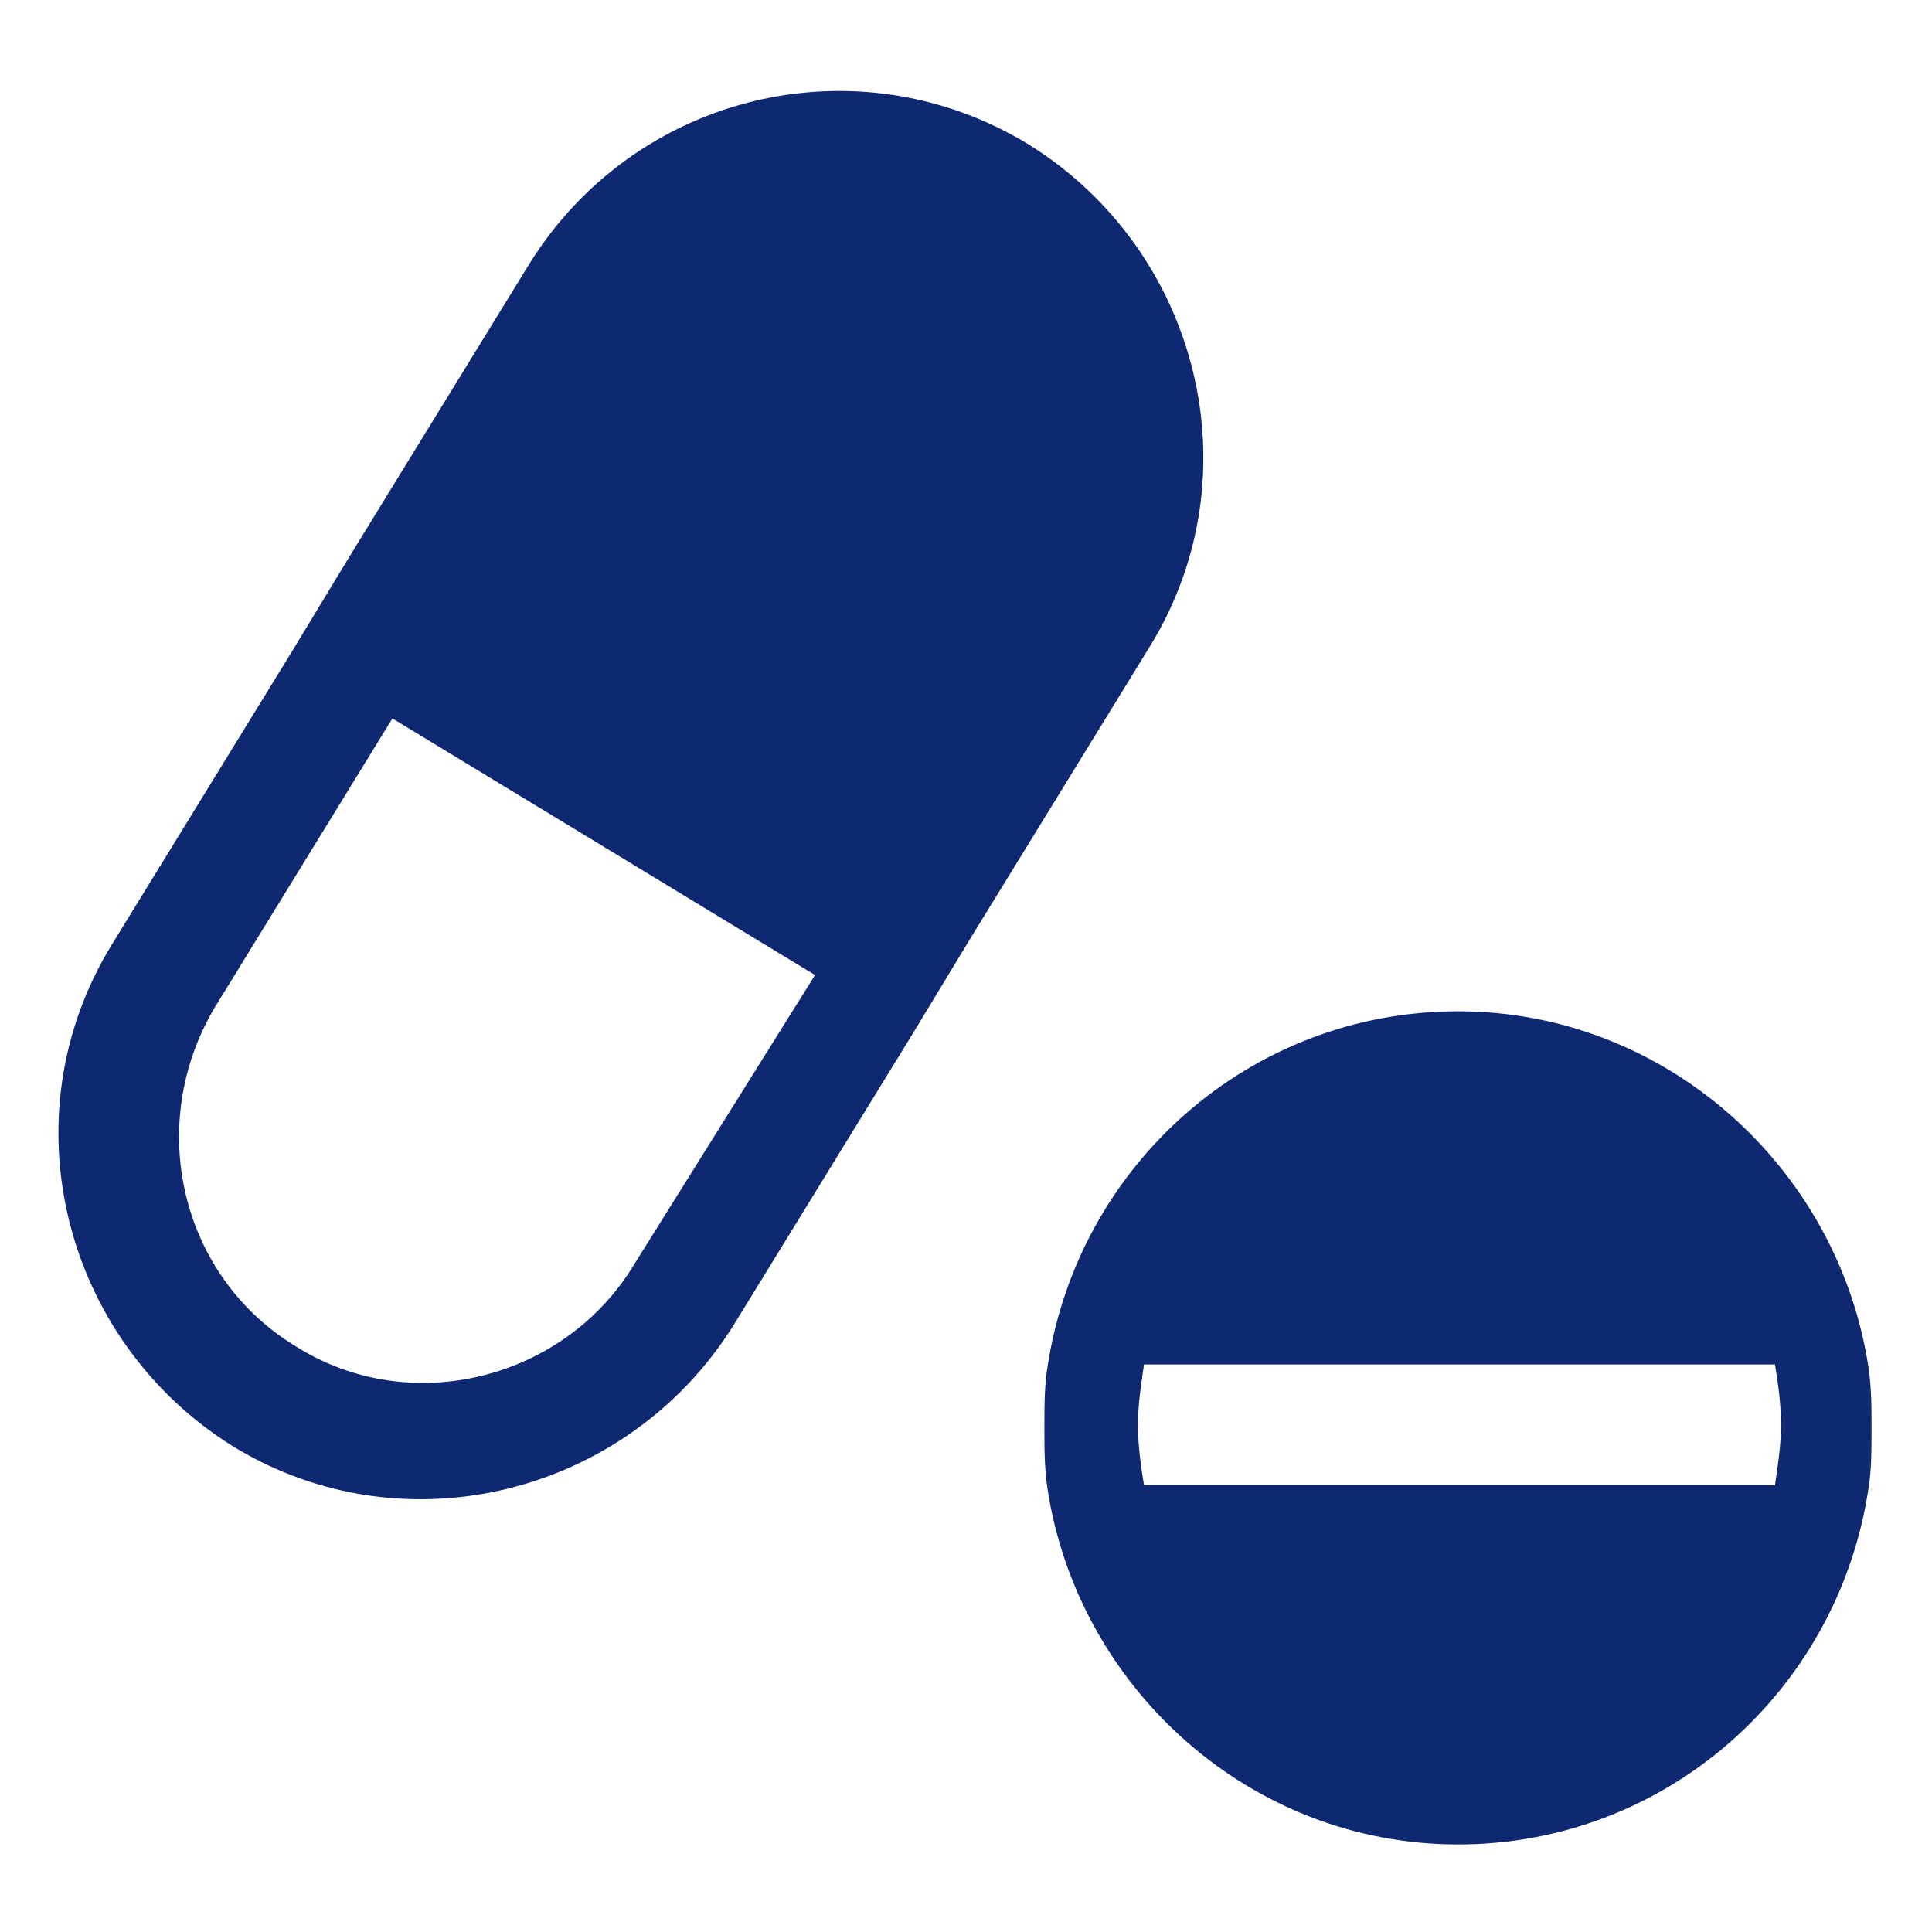
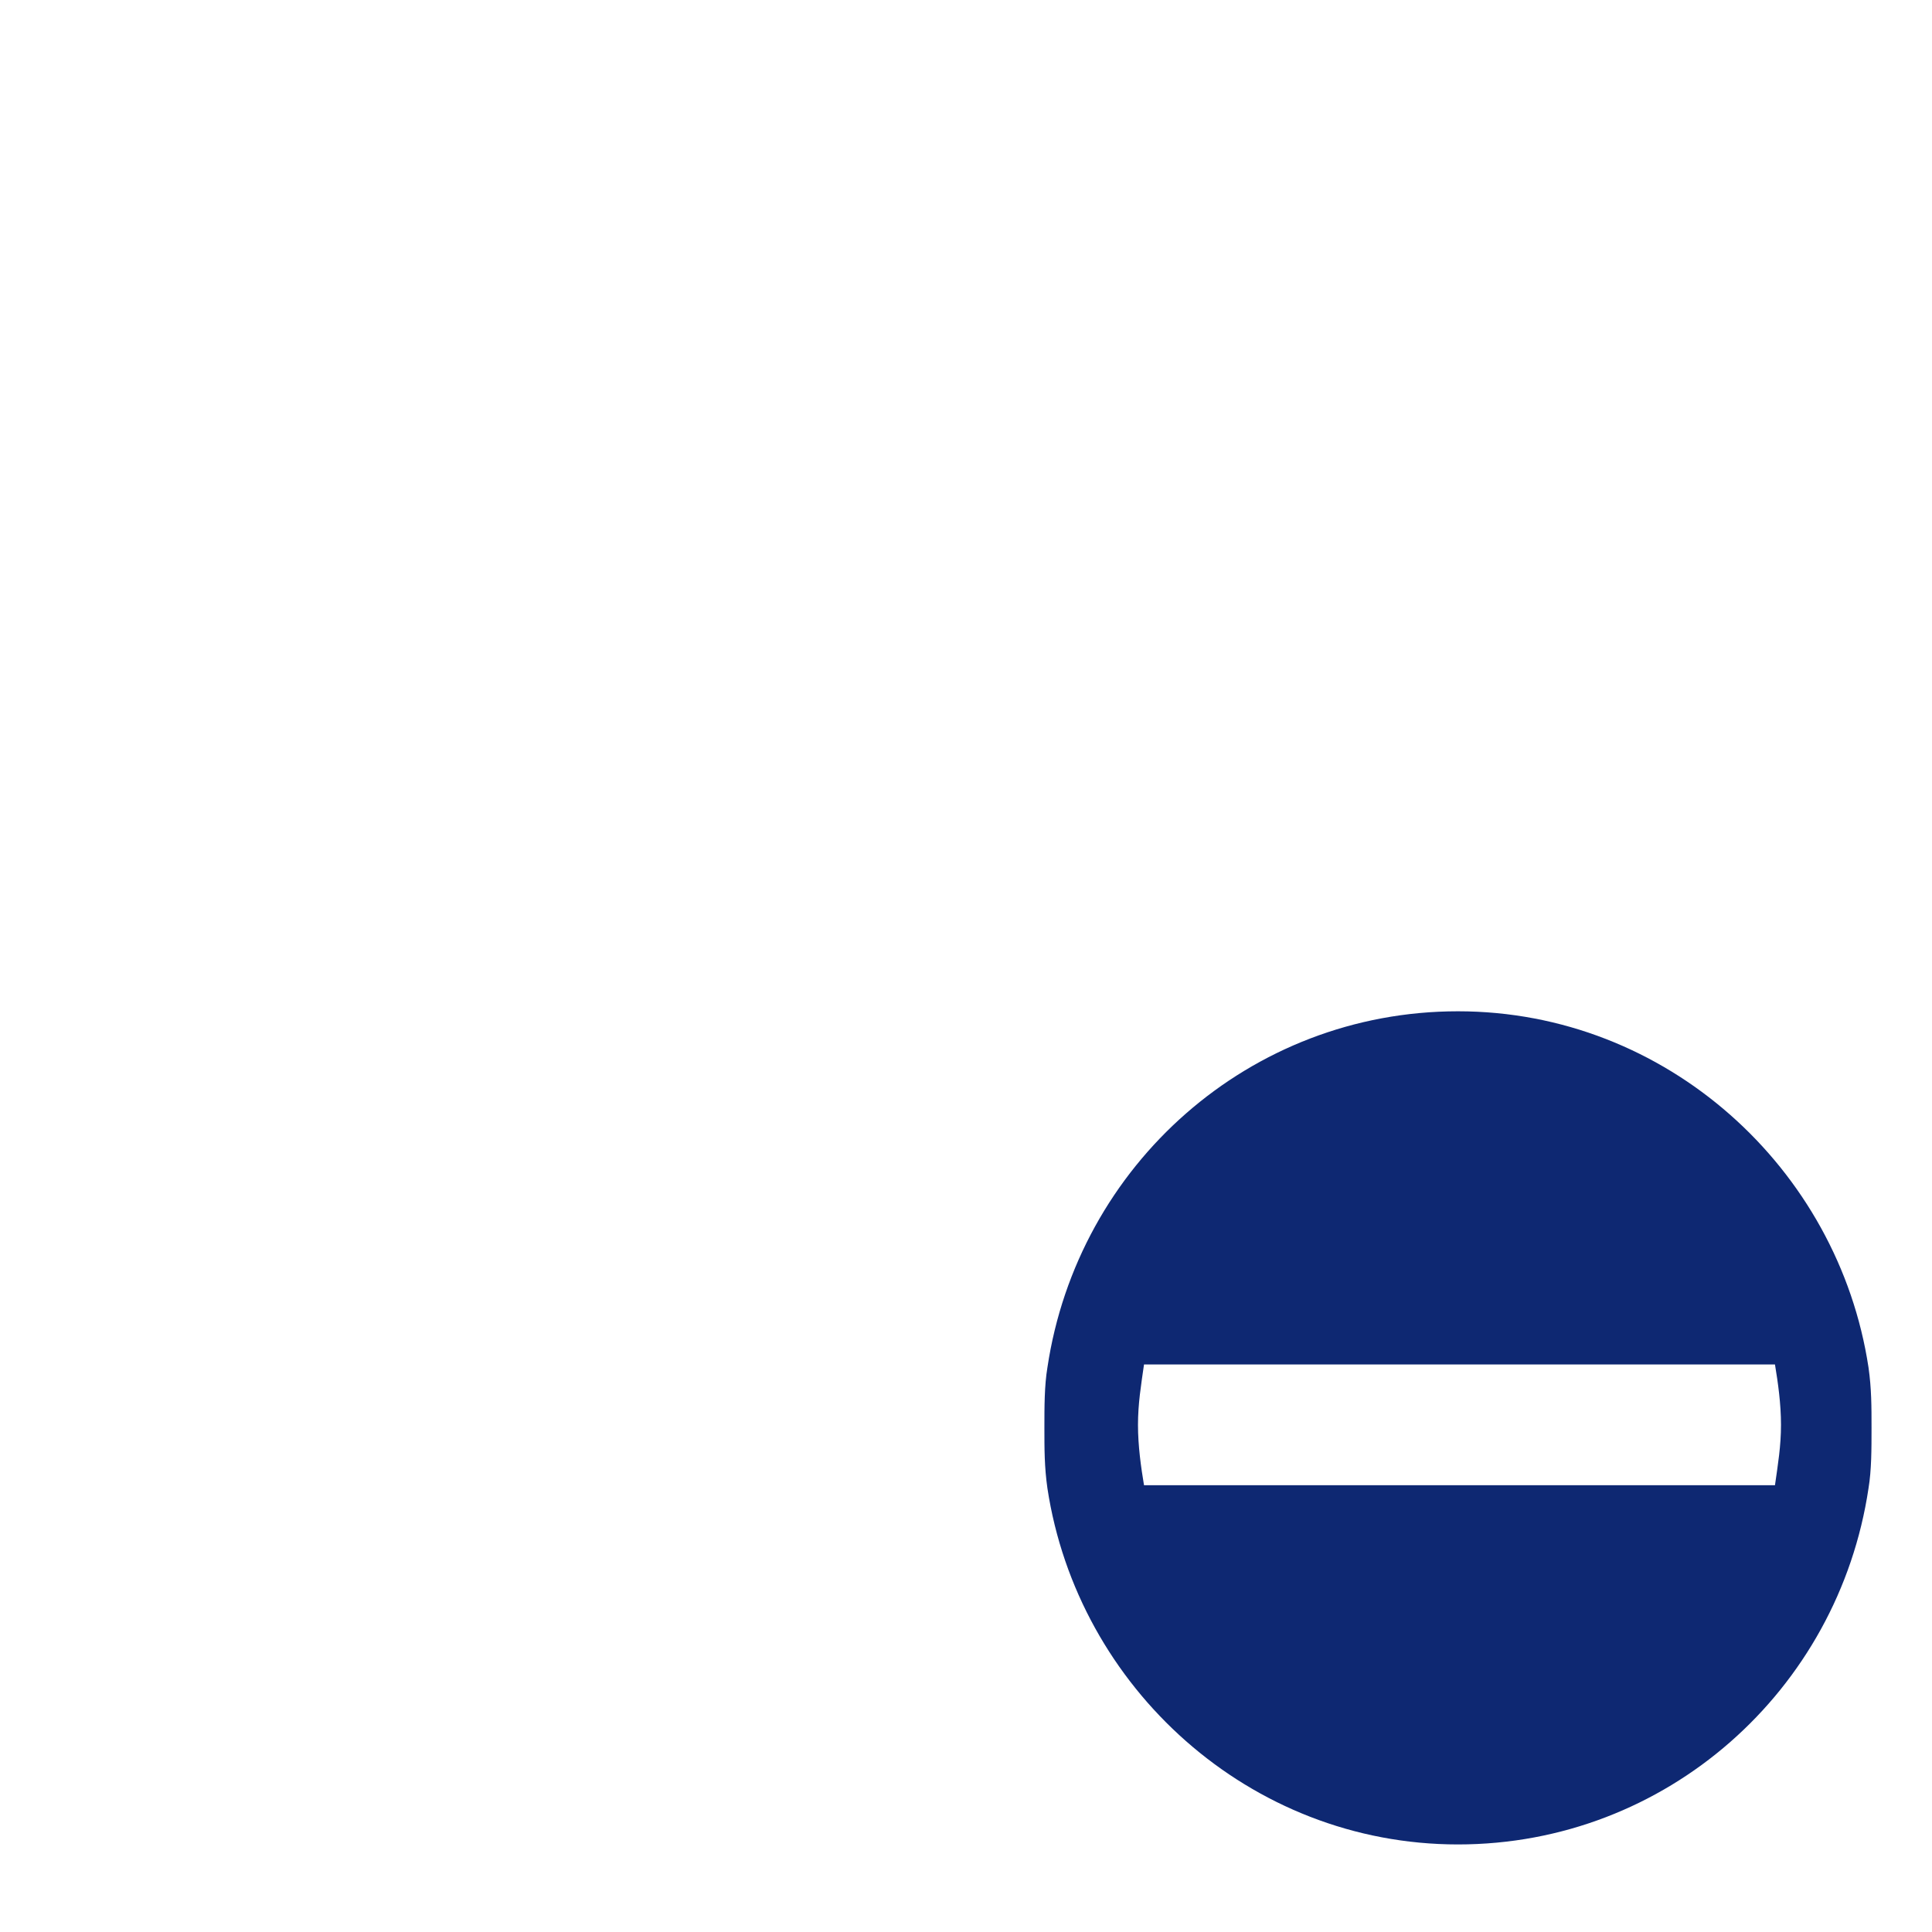
<svg xmlns="http://www.w3.org/2000/svg" width="50" height="50" viewBox="0 0 50 50" fill="none">
-   <path d="M13.671 6.875L9.062 14.375L7.499 16.953L2.89 24.453C0.156 28.907 1.64 34.687 6.015 37.422C10.468 40.156 16.249 38.672 18.984 34.297L23.593 26.797L25.155 24.219L29.765 16.719C32.499 12.265 31.015 6.485 26.64 3.75C22.186 1.016 16.405 2.422 13.671 6.875ZM16.405 32.734C14.608 35.703 10.624 36.718 7.655 34.843C4.686 33.047 3.749 29.14 5.546 26.093L10.155 18.593L21.093 25.234L16.405 32.734Z" fill="#0E2872" />
  <path d="M48.357 35.391C47.576 30.234 43.123 26.172 37.732 26.172C32.342 26.172 27.889 30.156 27.107 35.391C27.029 35.859 27.029 36.406 27.029 36.953C27.029 37.5 27.029 37.969 27.107 38.516C27.889 43.672 32.342 47.734 37.732 47.734C43.123 47.734 47.576 43.75 48.357 38.516C48.435 38.047 48.435 37.5 48.435 36.953C48.435 36.406 48.435 35.938 48.357 35.391ZM29.607 38.438C29.529 37.969 29.451 37.422 29.451 36.875C29.451 36.328 29.529 35.859 29.607 35.312H45.936C46.014 35.781 46.092 36.328 46.092 36.875C46.092 37.422 46.014 37.891 45.936 38.438H29.607Z" fill="#0E2872" />
</svg>